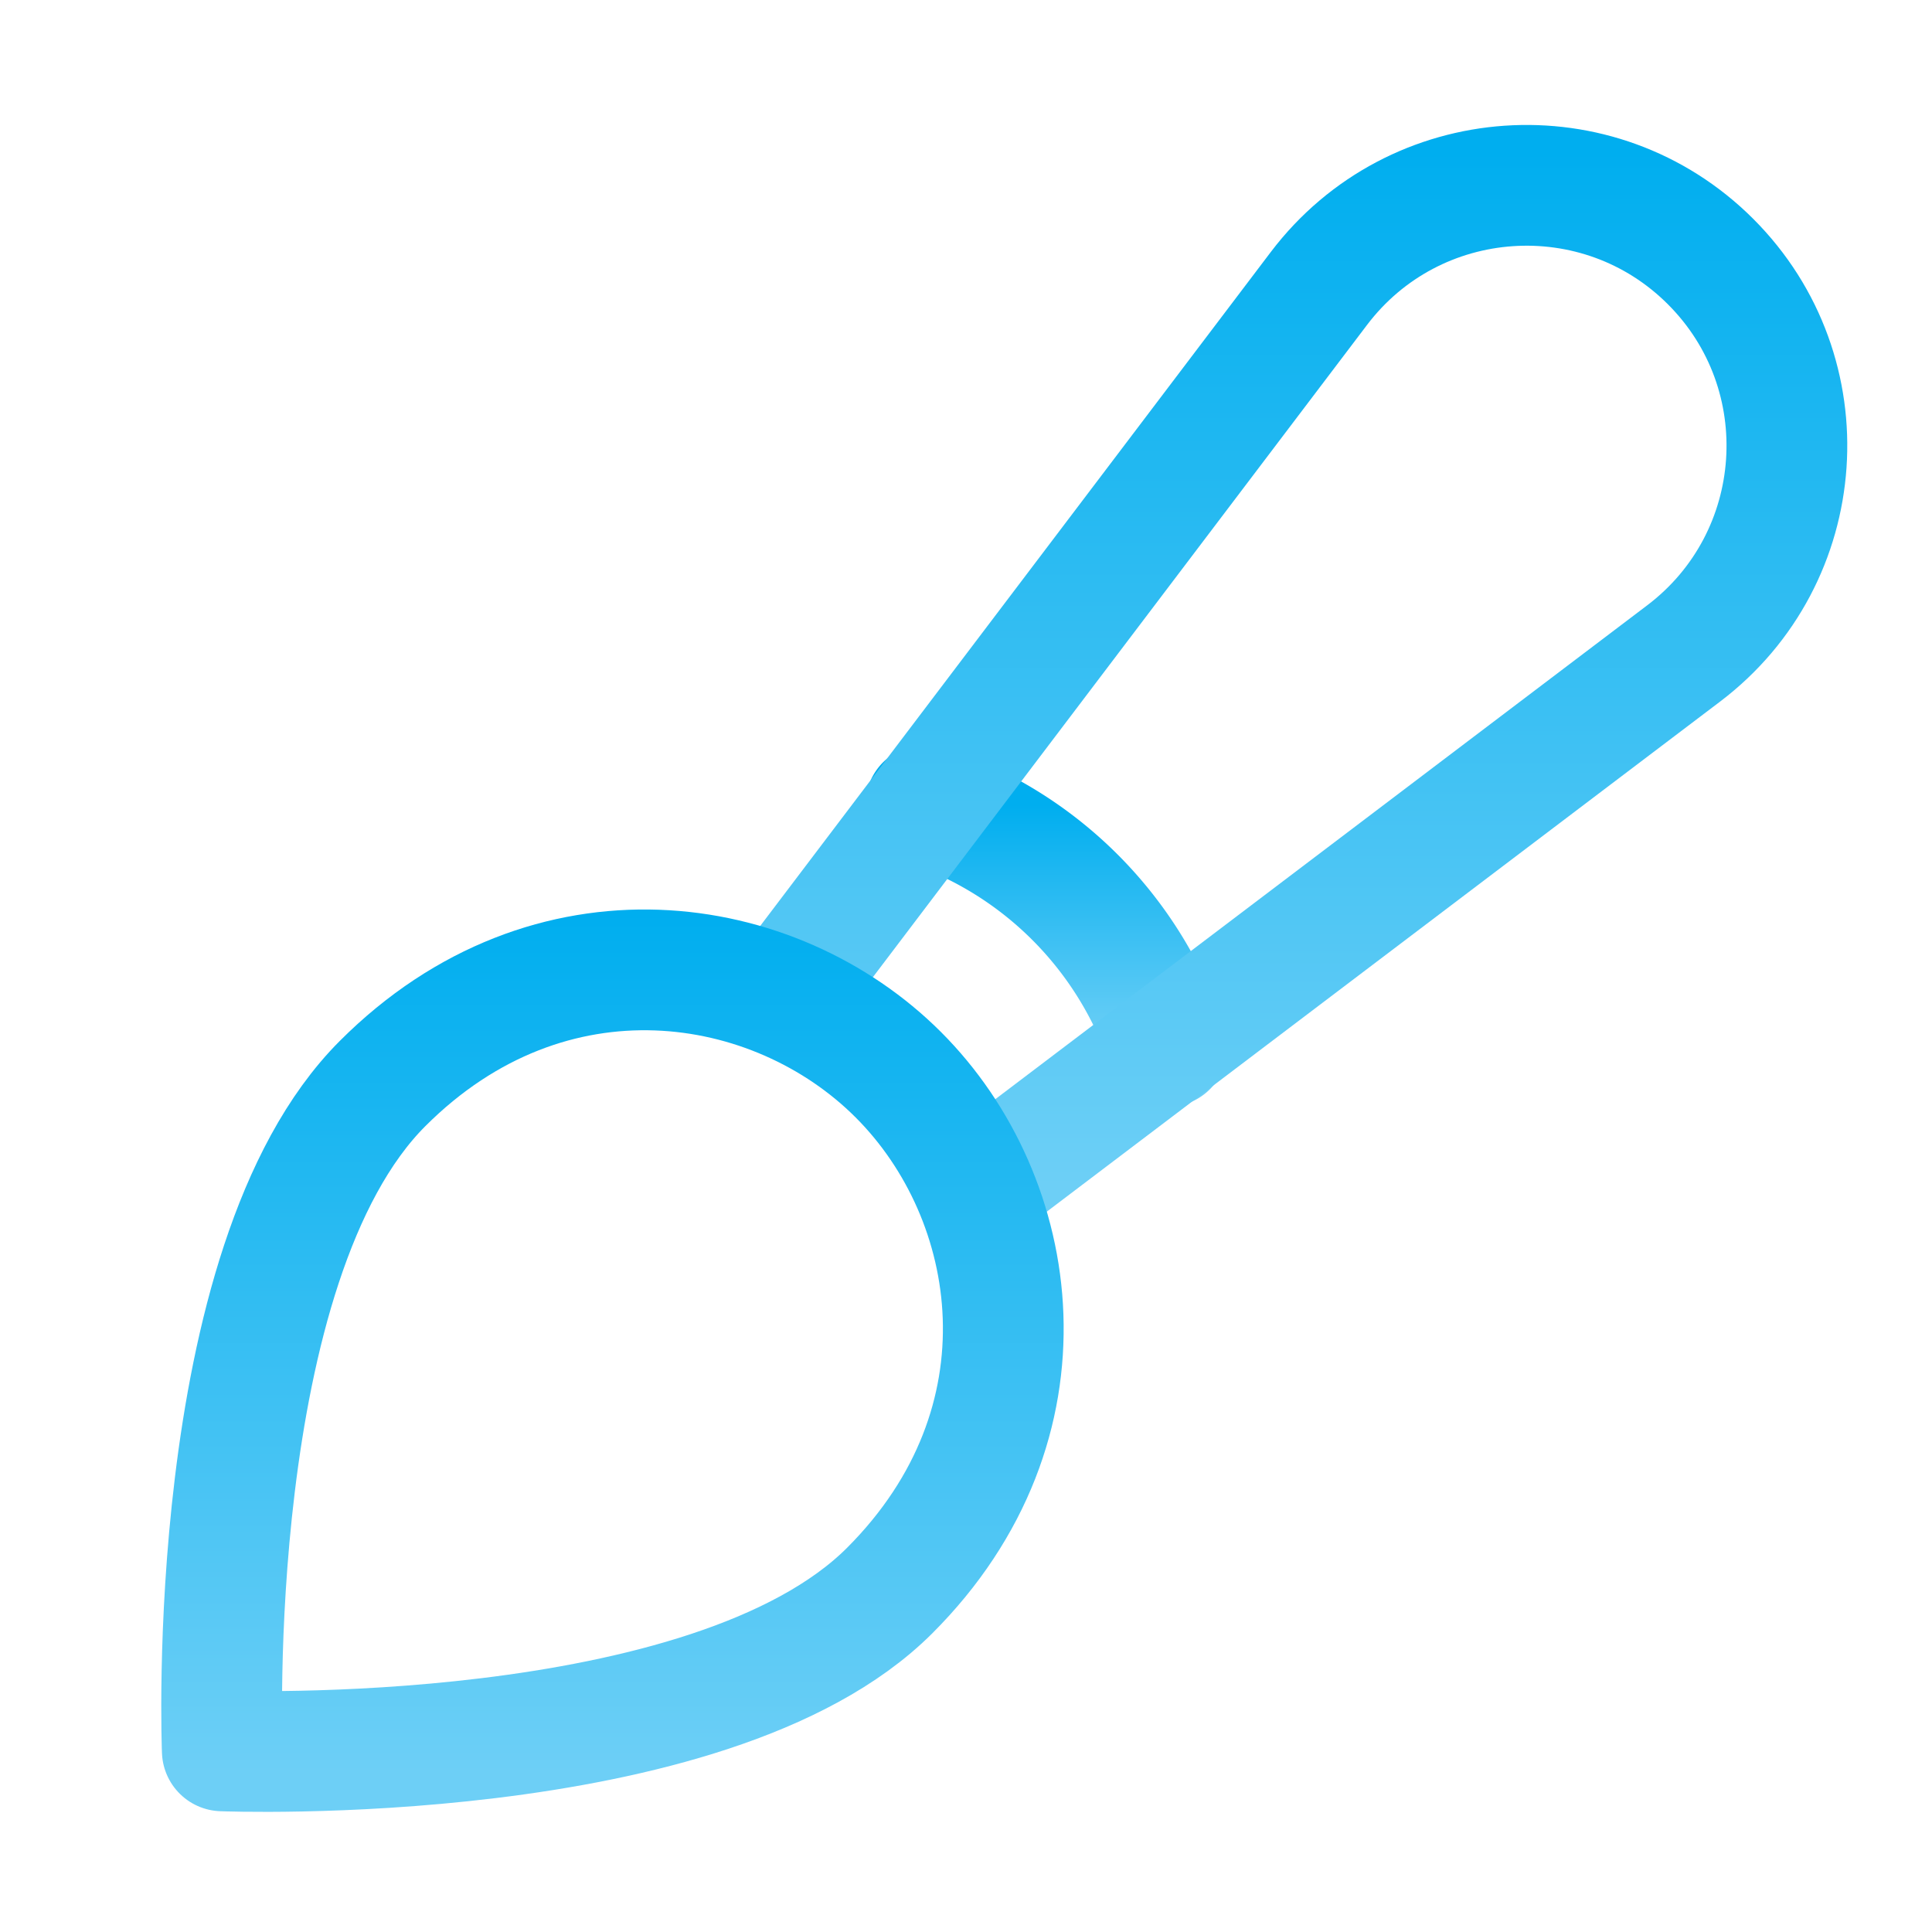
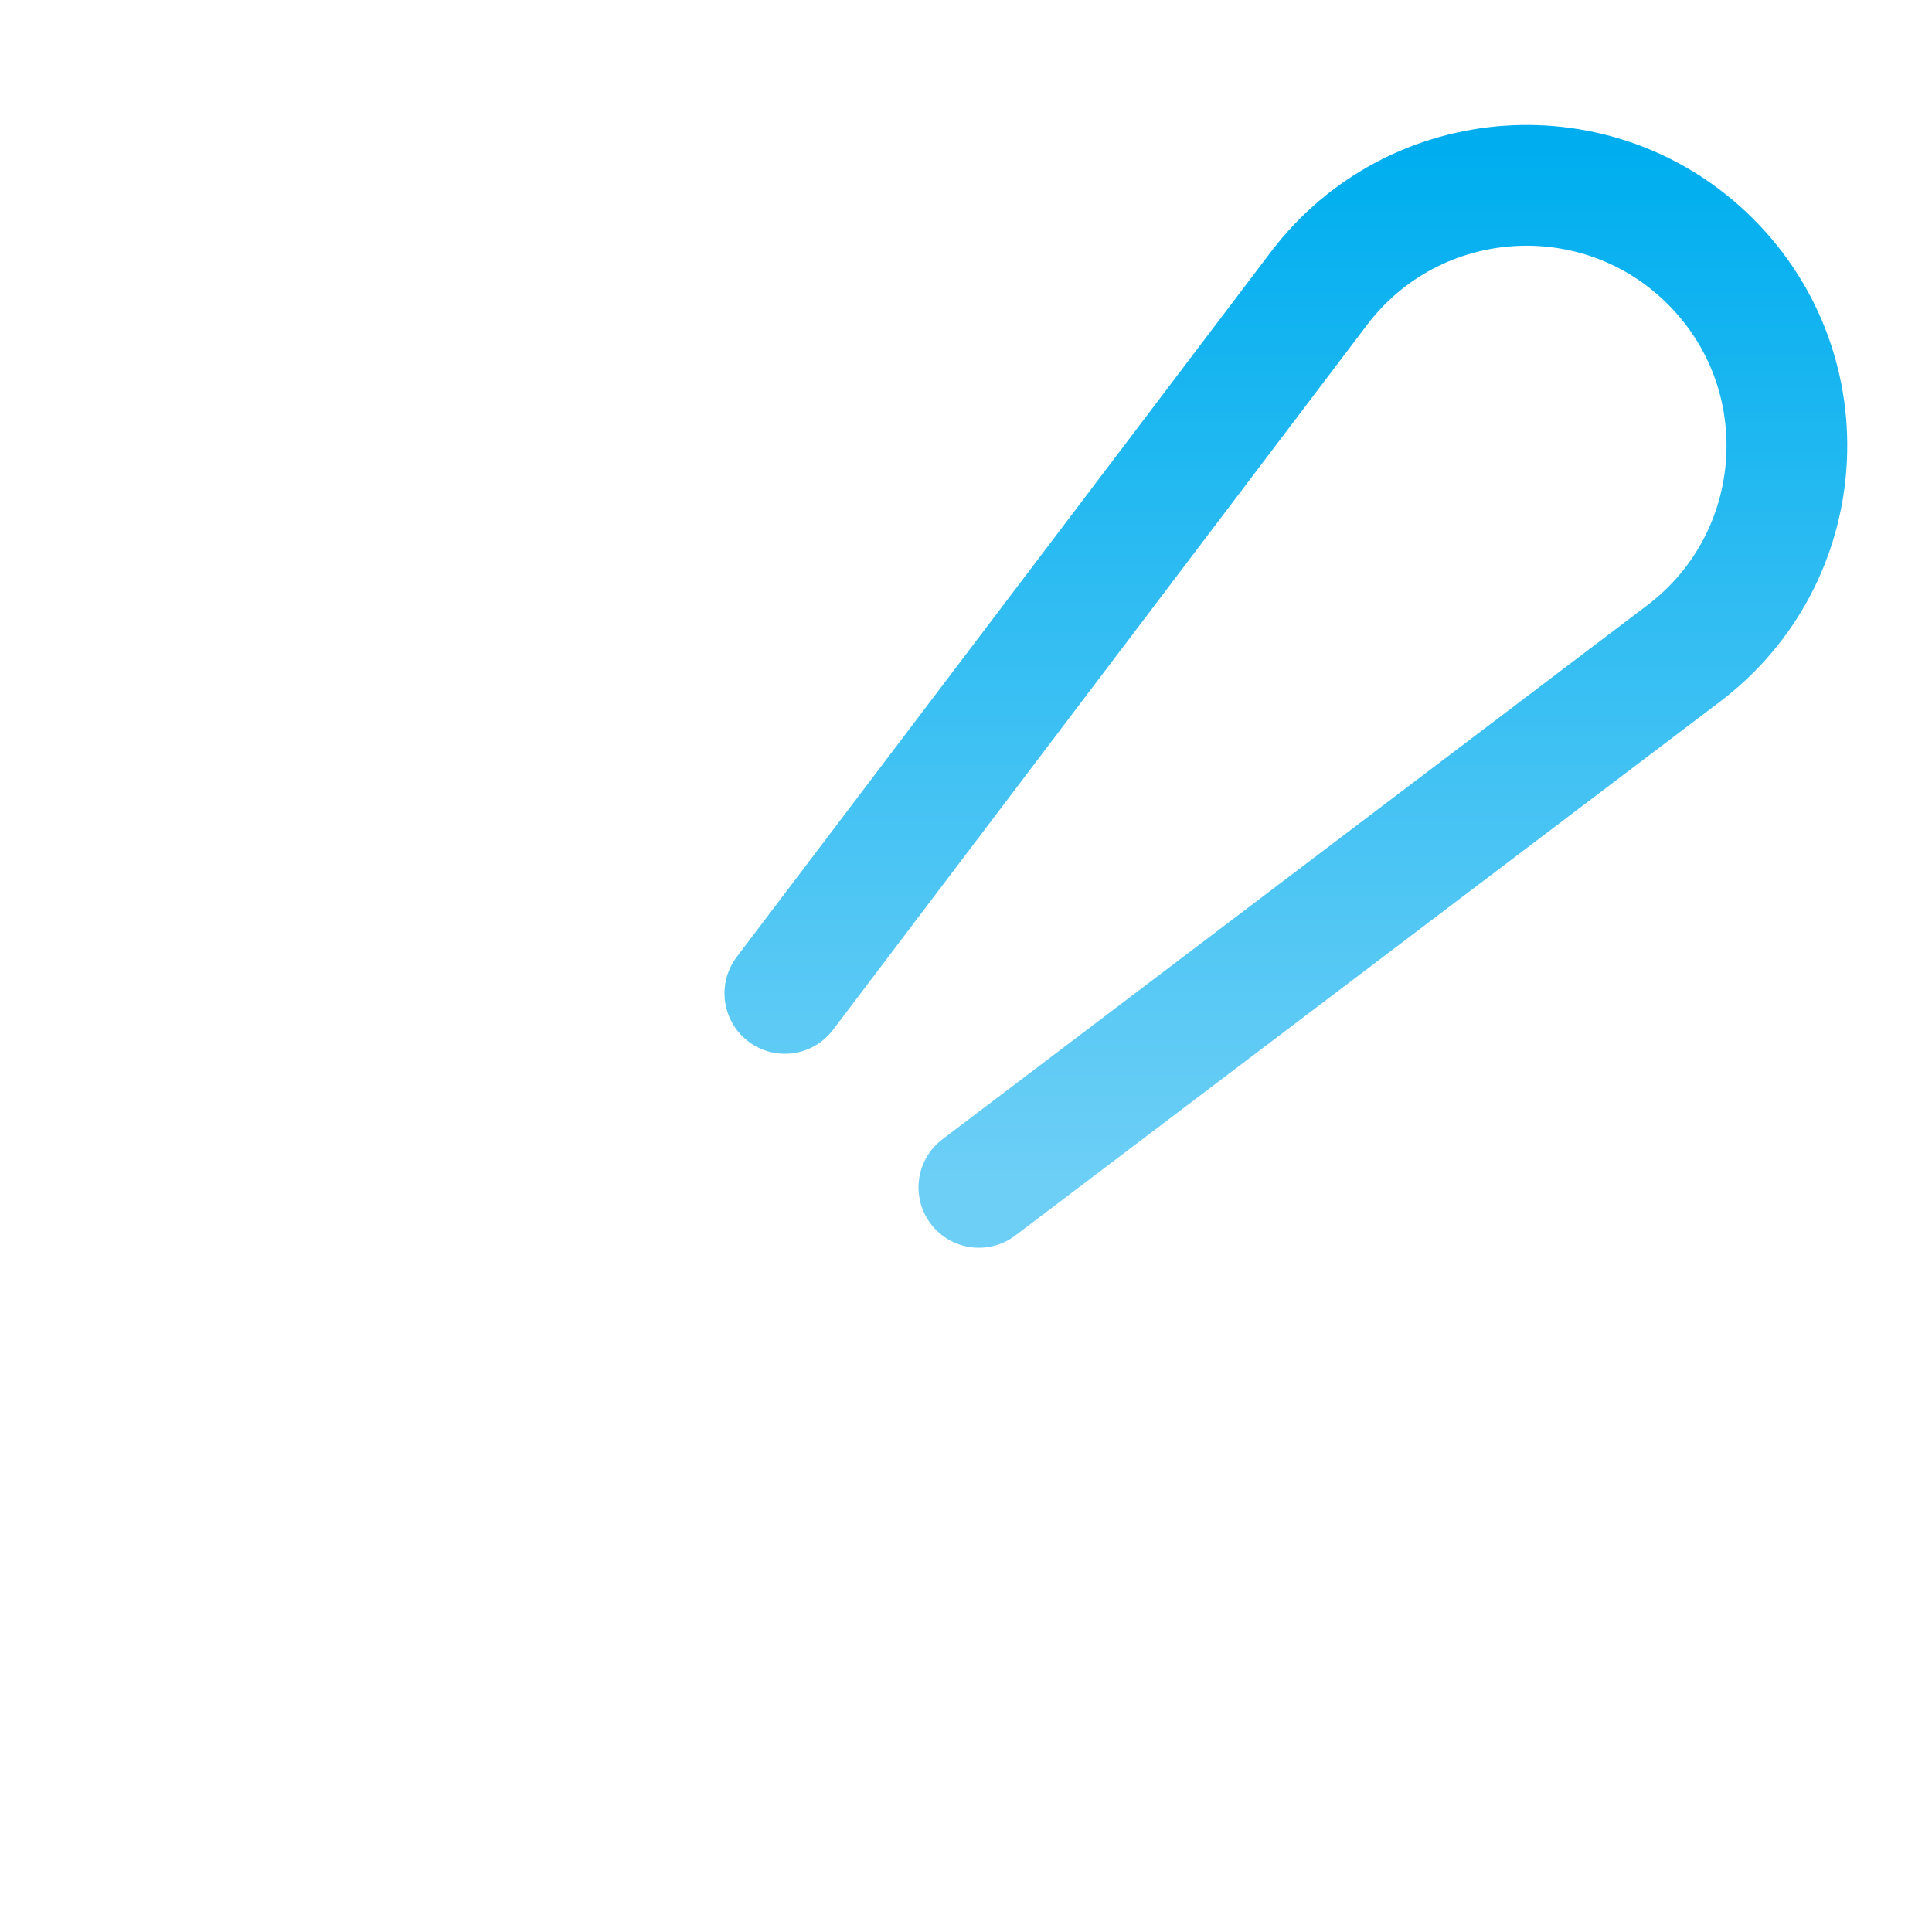
<svg xmlns="http://www.w3.org/2000/svg" width="48" height="48">
  <defs>
    <linearGradient id="gradient-light_blue" x1="0%" x2="0%" y1="0%" y2="100%">
      <stop offset="0%" stop-color="#00AEEF" />
      <stop offset="100%" stop-color="#6DCFF6" />
    </linearGradient>
  </defs>
  <g fill="none" stroke="url(#gradient-light_blue)" stroke-linecap="round" stroke-linejoin="round" stroke-width="3" class="nc-icon-wrapper" transform="translate(.5 .5)">
-     <path d="M22.5 19.5a9.49 9.49 0 0 1 6 6v0" data-cap="butt" data-color="color-2" />
    <path d="M19 24.18 32.268 6.667C34.638 3.54 39.225 3.224 42 6v0c2.775 2.775 2.46 7.362-.668 9.733L23.82 29" data-cap="butt" />
-     <path d="M21.604 39.017C17.137 43.484 5.023 43 5.023 43s-.497-12.102 3.983-16.581c4.153-4.154 9.744-3.287 12.814-.216s3.938 8.66-.216 12.814" data-color="color-2" />
  </g>
</svg>